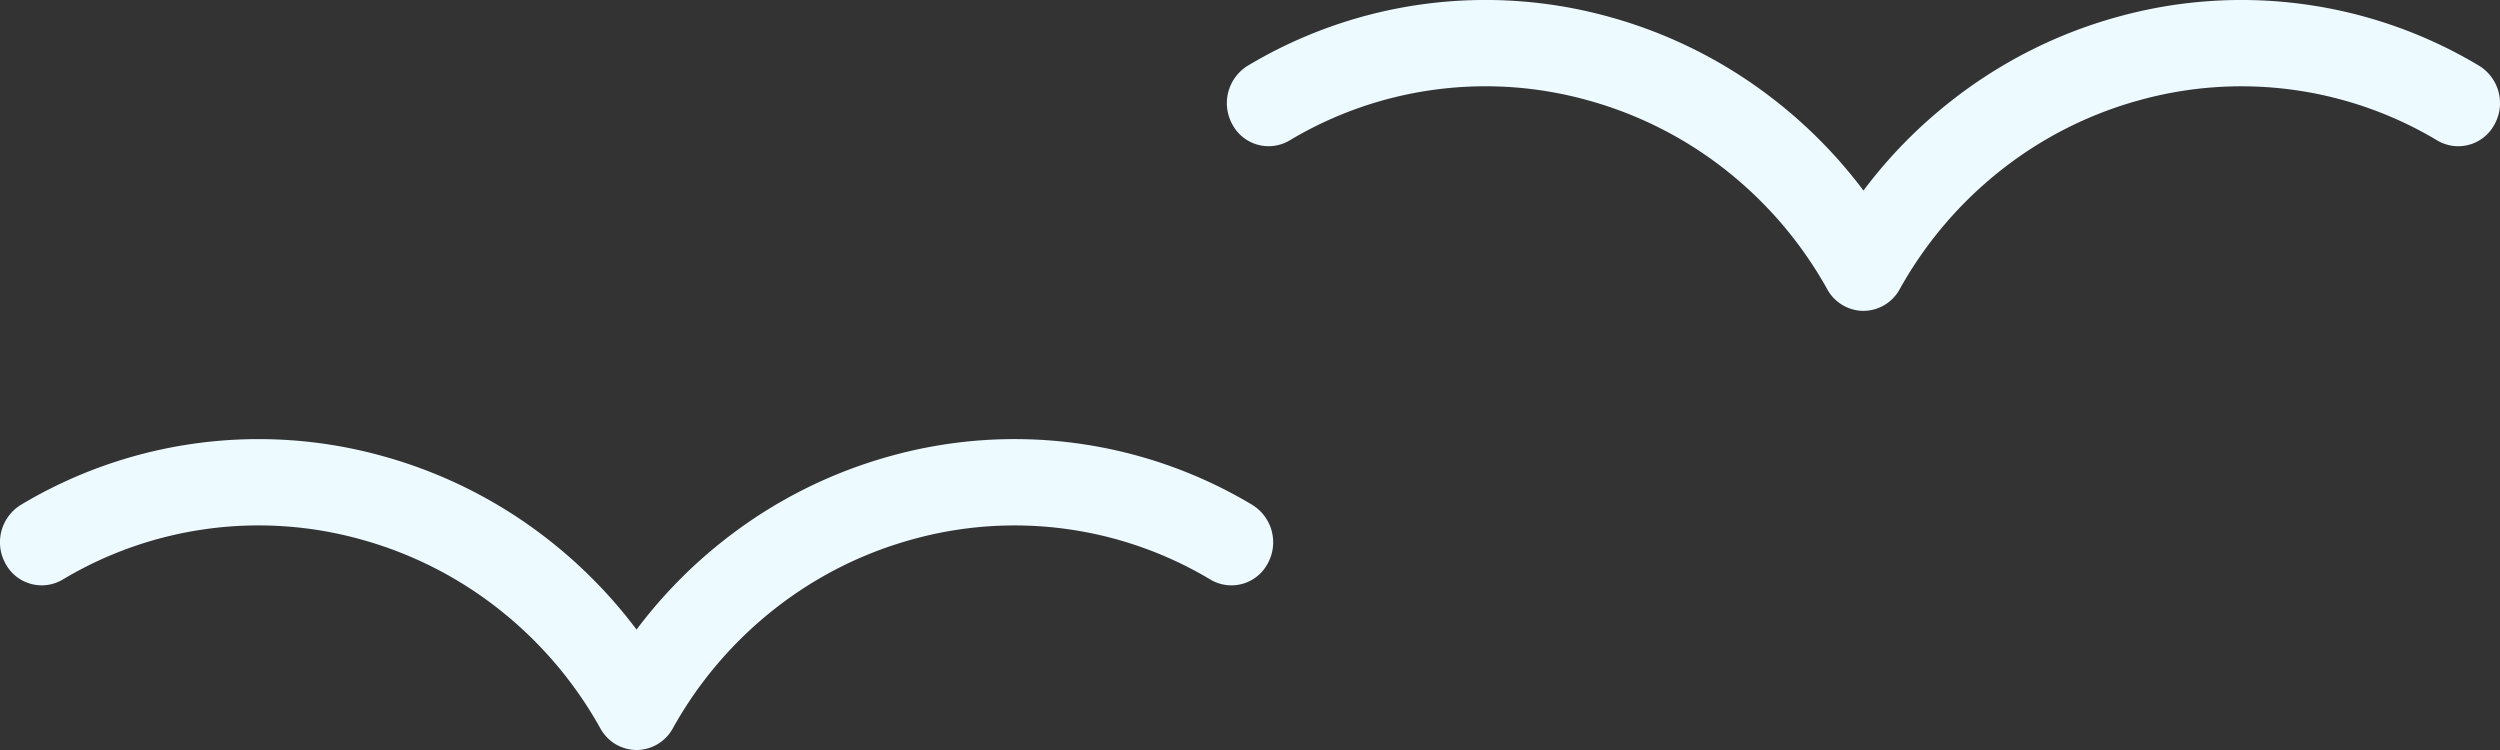
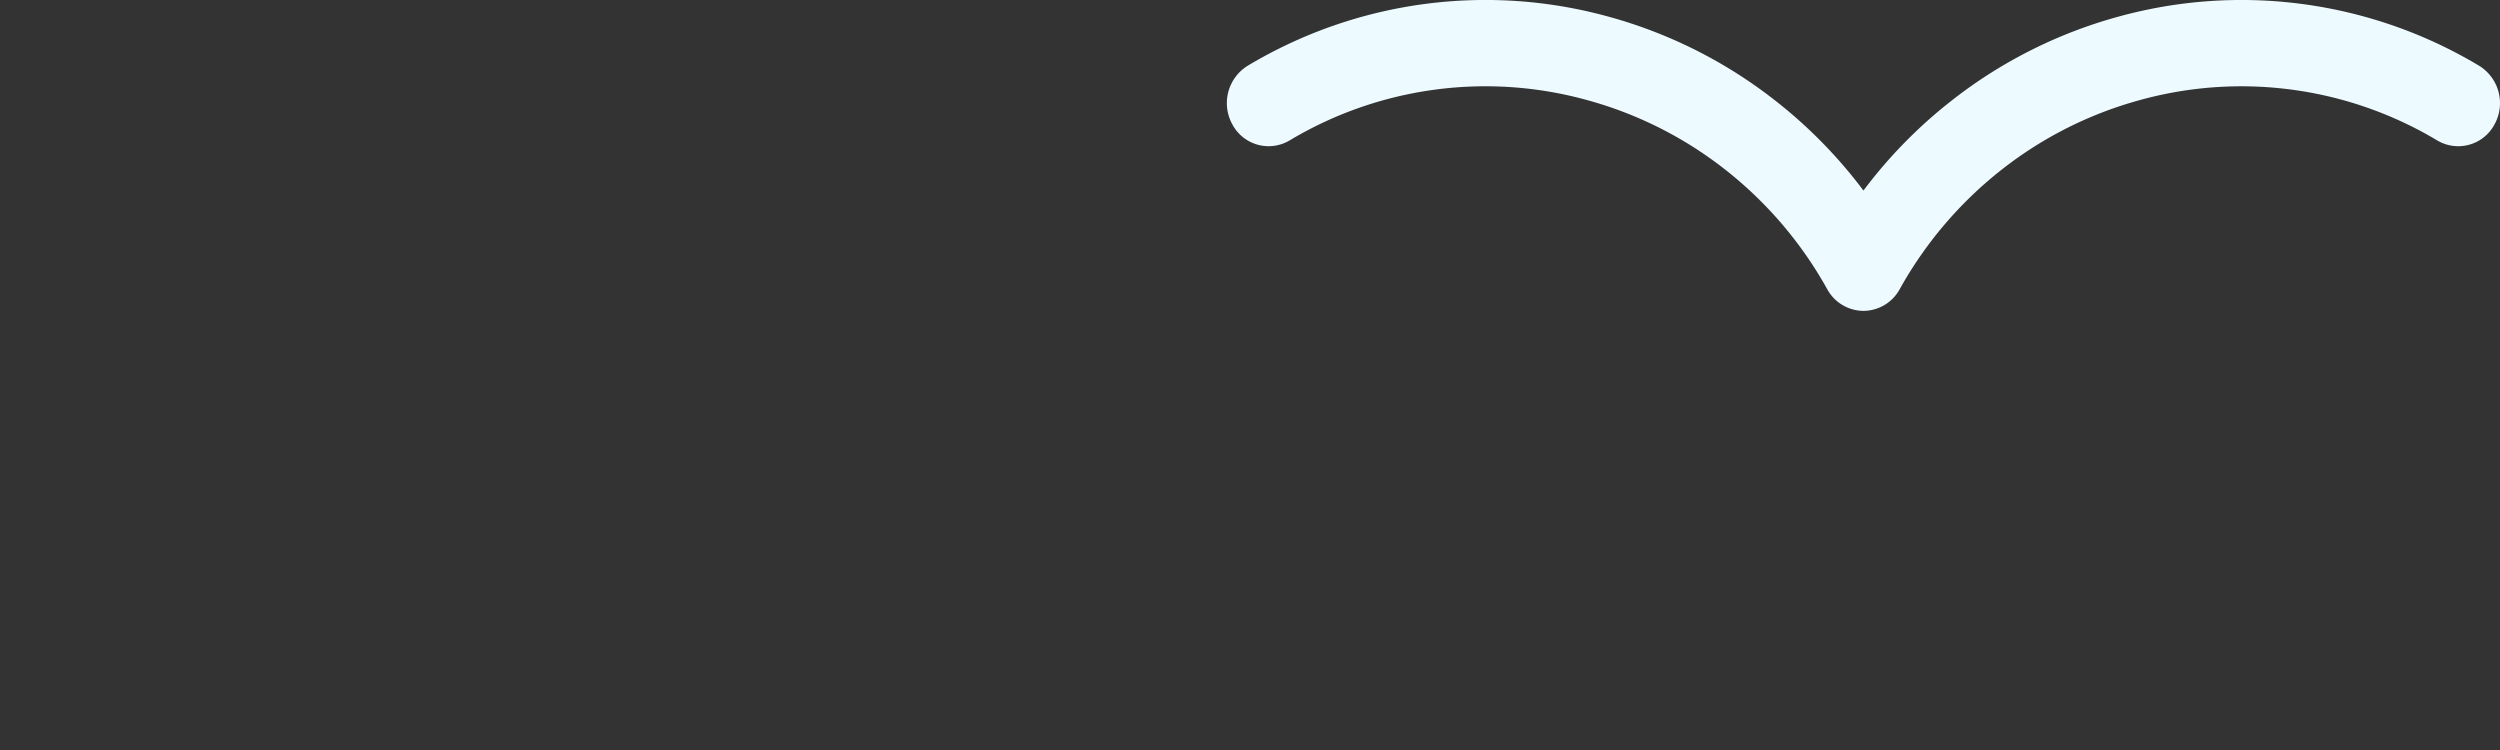
<svg xmlns="http://www.w3.org/2000/svg" width="149.999" height="45" viewBox="0 0 149.999 45">
  <rect x="0" y="0" width="149.999" height="45" fill="#333333" stroke="none" />
  <g id="グループ_11353" data-name="グループ 11353" transform="translate(-149.999 -3365)">
-     <path id="パス_44116" data-name="パス 44116" d="M488.259,91.418a2.493,2.493,0,0,1-2.171-1.294,23.845,23.845,0,0,0-6.194-7.236,23.373,23.373,0,0,0-8.155-4.1,22.88,22.88,0,0,0-17.914,2.405,2.463,2.463,0,0,1-3.424-.948,2.636,2.636,0,0,1,.917-3.537,27.752,27.752,0,0,1,21.717-2.923,28.3,28.3,0,0,1,9.873,4.965,28.728,28.728,0,0,1,5.349,5.443,28.729,28.729,0,0,1,5.349-5.443,28.3,28.3,0,0,1,9.873-4.965A27.752,27.752,0,0,1,525.2,76.709a2.636,2.636,0,0,1,.917,3.537,2.463,2.463,0,0,1-3.424.948,22.88,22.88,0,0,0-17.914-2.405,23.374,23.374,0,0,0-8.155,4.1,23.846,23.846,0,0,0-6.194,7.236A2.493,2.493,0,0,1,488.259,91.418Z" transform="translate(-300.066 3318.582)" fill="#edfaff" />
    <path id="パス_44117" data-name="パス 44117" d="M565.479,64.662a2.493,2.493,0,0,1-2.17-1.294,23.846,23.846,0,0,0-6.194-7.236,23.373,23.373,0,0,0-8.155-4.1,22.88,22.88,0,0,0-17.914,2.405,2.463,2.463,0,0,1-3.424-.948,2.636,2.636,0,0,1,.917-3.537,27.752,27.752,0,0,1,21.717-2.923A28.3,28.3,0,0,1,560.13,52a28.729,28.729,0,0,1,5.349,5.443A28.727,28.727,0,0,1,570.828,52,28.3,28.3,0,0,1,580.7,47.03a27.752,27.752,0,0,1,21.717,2.923,2.636,2.636,0,0,1,.917,3.537,2.463,2.463,0,0,1-3.424.948A22.88,22.88,0,0,0,582,52.032a23.373,23.373,0,0,0-8.155,4.1,23.846,23.846,0,0,0-6.194,7.236A2.493,2.493,0,0,1,565.479,64.662Z" transform="translate(-303.674 3318.99)" fill="#edfaff" />
  </g>
</svg>